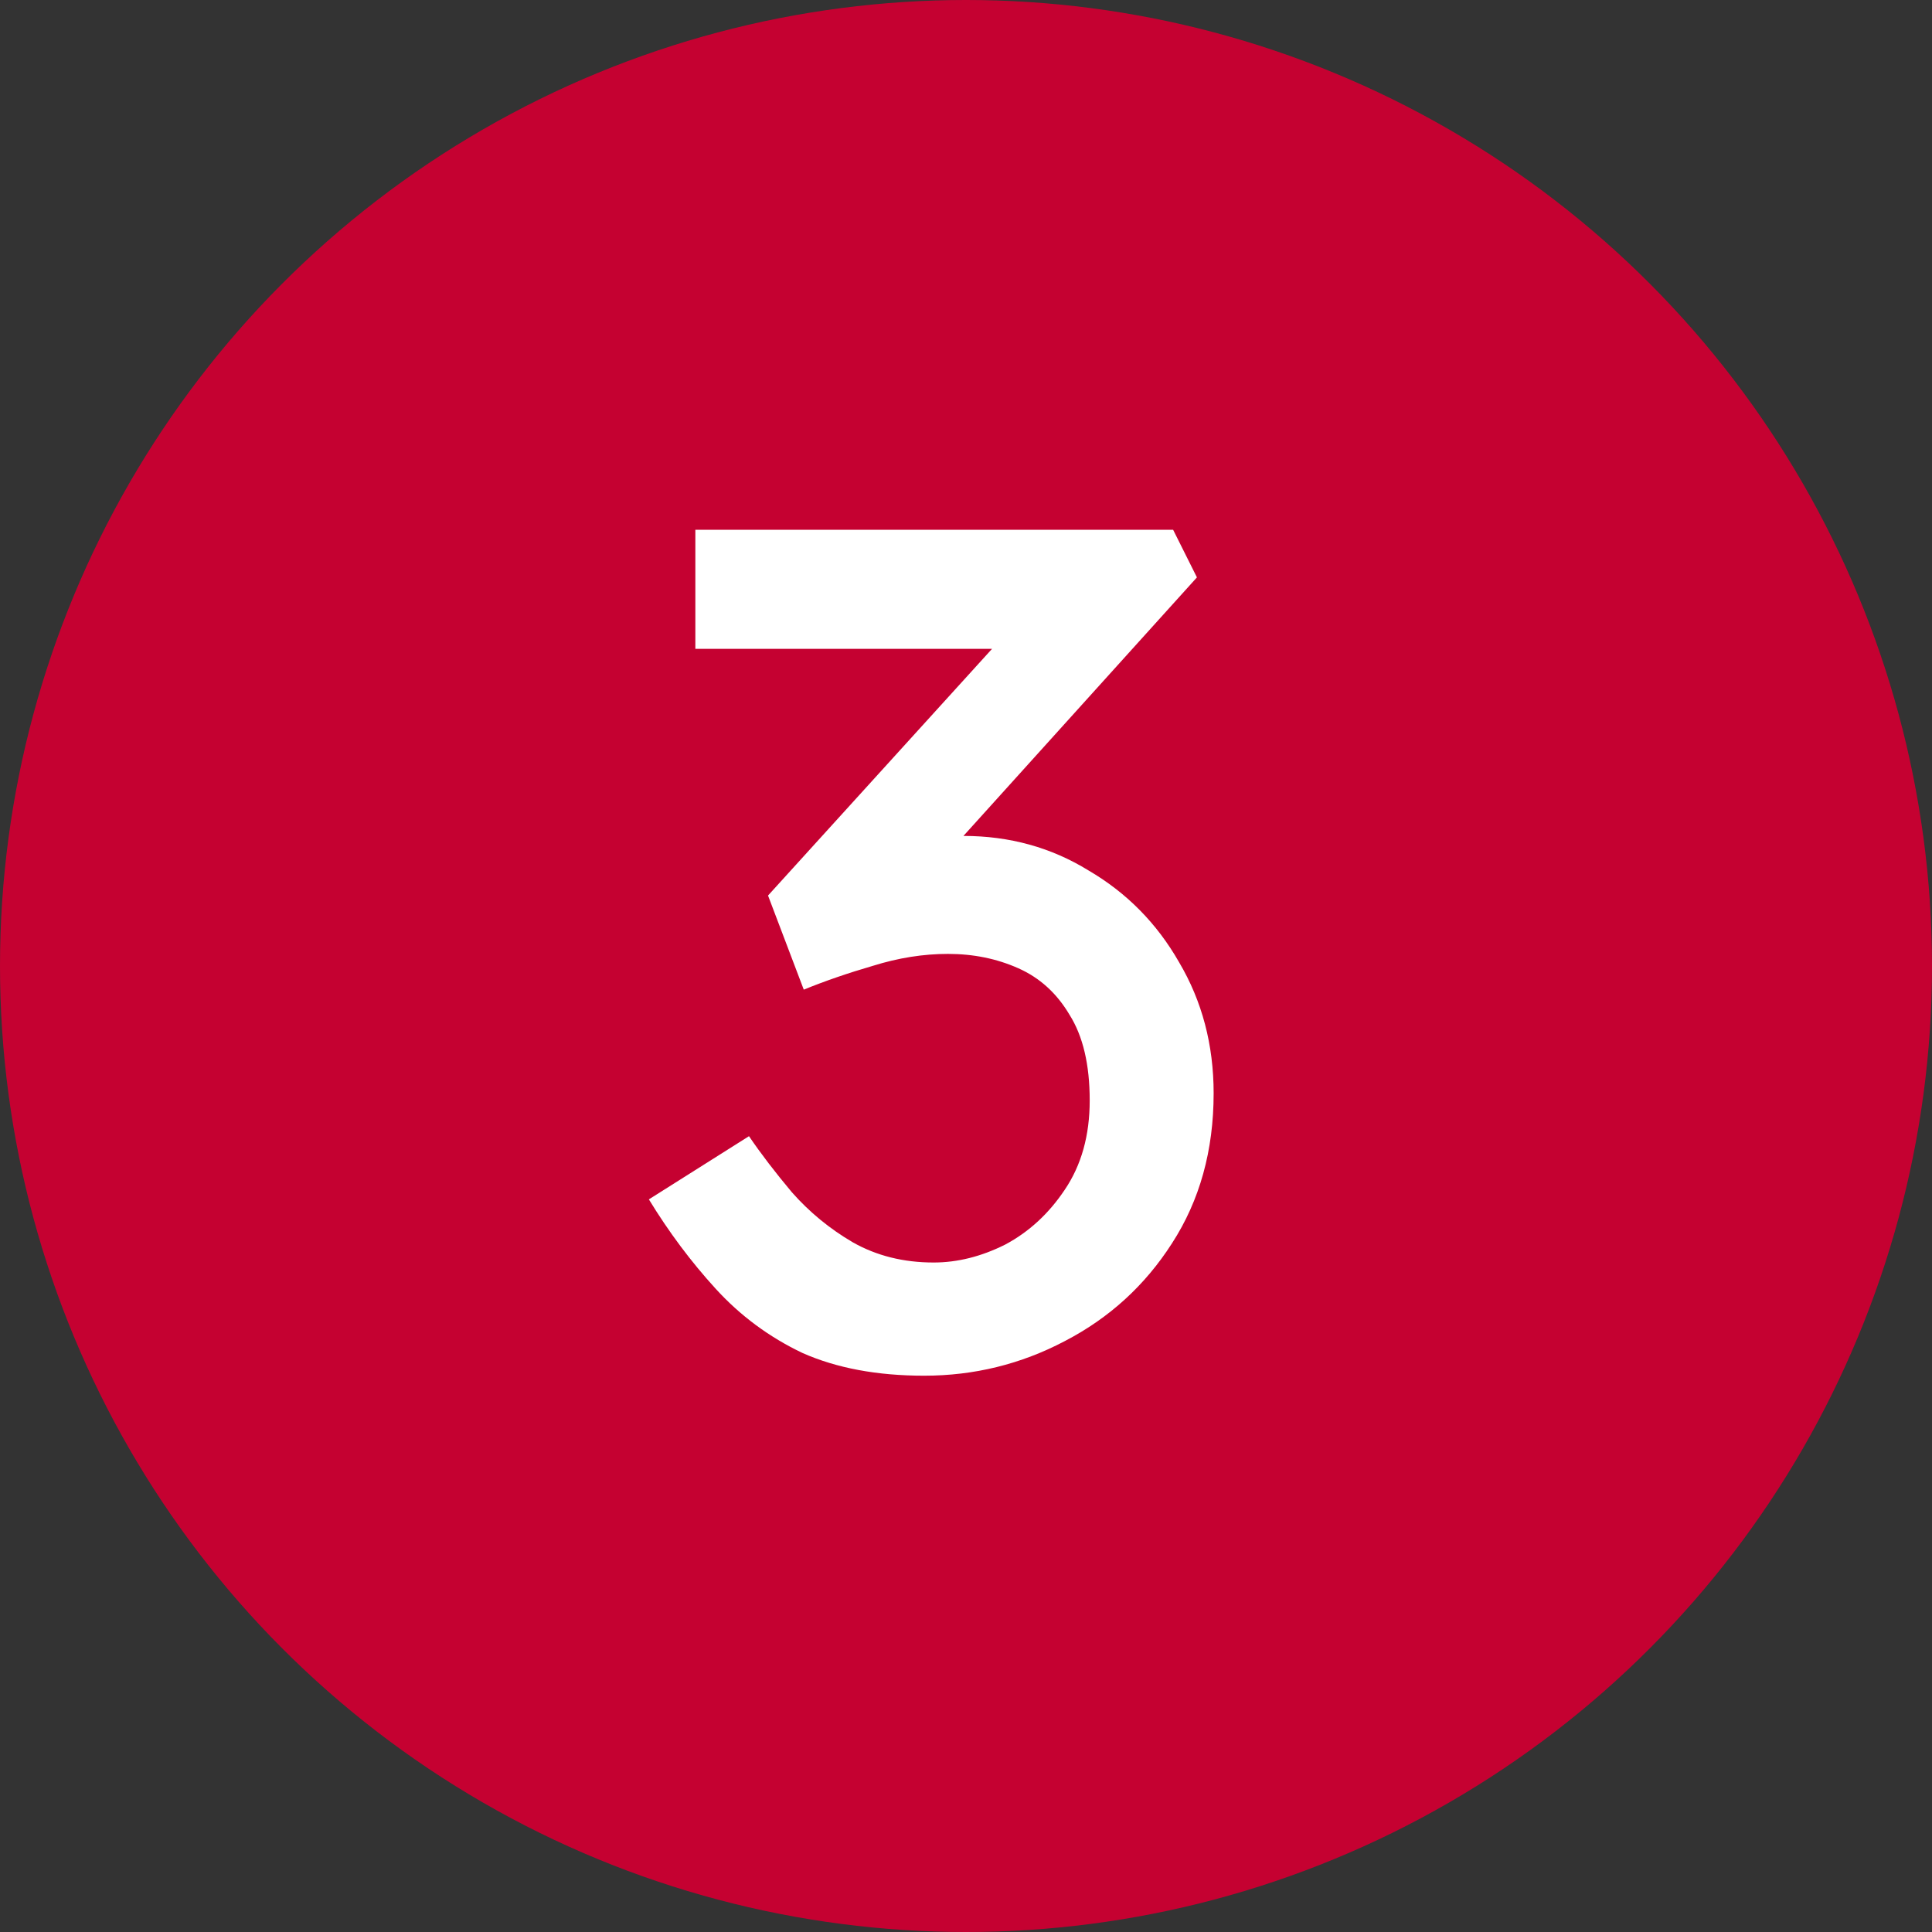
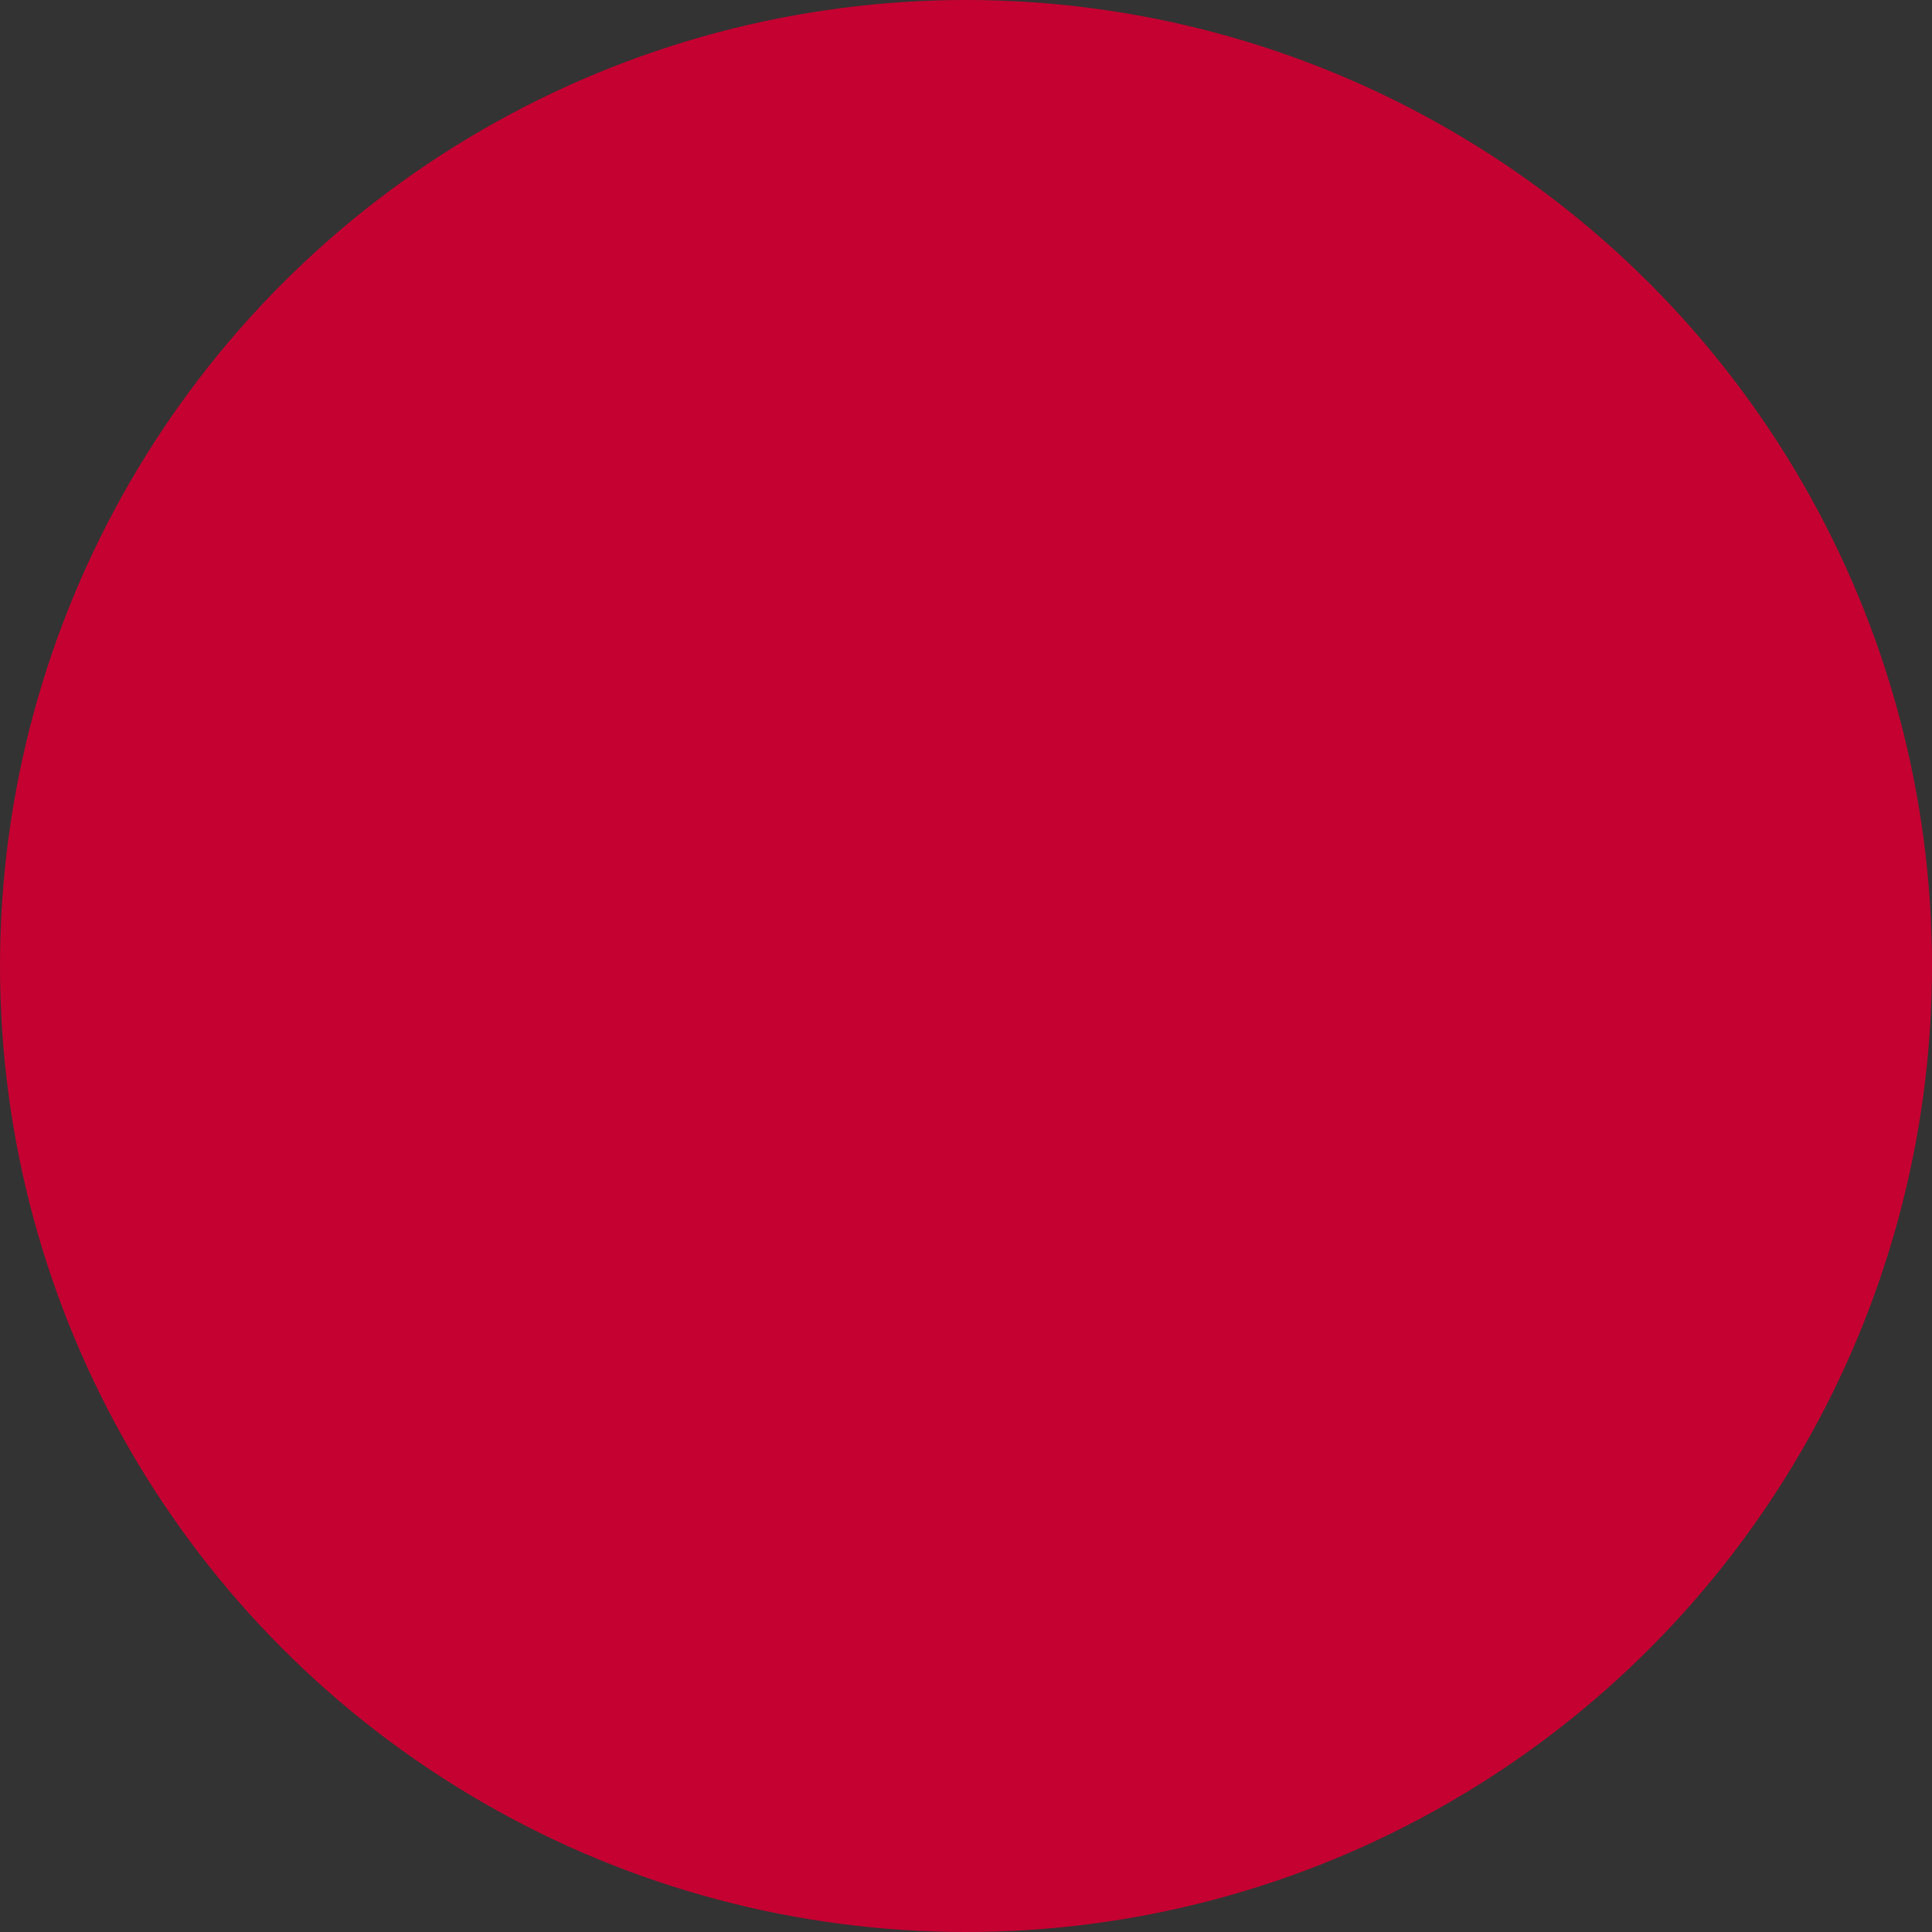
<svg xmlns="http://www.w3.org/2000/svg" width="34" height="34" viewBox="0 0 34 34" fill="none">
  <rect x="0" y="0" width="34" height="34" fill="#333333" stroke="none" />
  <circle cx="17" cy="17" r="17" fill="#C50131" />
-   <path d="M13.181 19.995C13.39 20.303 13.642 20.631 13.935 20.981C14.243 21.33 14.6 21.624 15.005 21.861C15.424 22.099 15.899 22.218 16.431 22.218C16.85 22.218 17.269 22.113 17.689 21.903C18.108 21.68 18.457 21.358 18.737 20.939C19.031 20.505 19.177 19.981 19.177 19.366C19.177 18.737 19.059 18.234 18.821 17.857C18.597 17.479 18.297 17.206 17.919 17.039C17.542 16.871 17.13 16.787 16.682 16.787C16.249 16.787 15.809 16.857 15.361 16.997C14.928 17.123 14.523 17.262 14.145 17.416L13.516 15.76L17.458 11.419H12.237V9.323H20.645L21.064 10.161L16.955 14.711C17.766 14.711 18.5 14.914 19.157 15.319C19.827 15.711 20.359 16.249 20.75 16.934C21.155 17.619 21.358 18.388 21.358 19.24C21.358 20.247 21.113 21.127 20.624 21.882C20.149 22.623 19.52 23.196 18.737 23.602C17.968 24.007 17.143 24.21 16.263 24.21C15.438 24.21 14.725 24.077 14.124 23.811C13.537 23.532 13.027 23.154 12.594 22.679C12.16 22.204 11.769 21.68 11.419 21.107L13.181 19.995Z" fill="white" />
</svg>